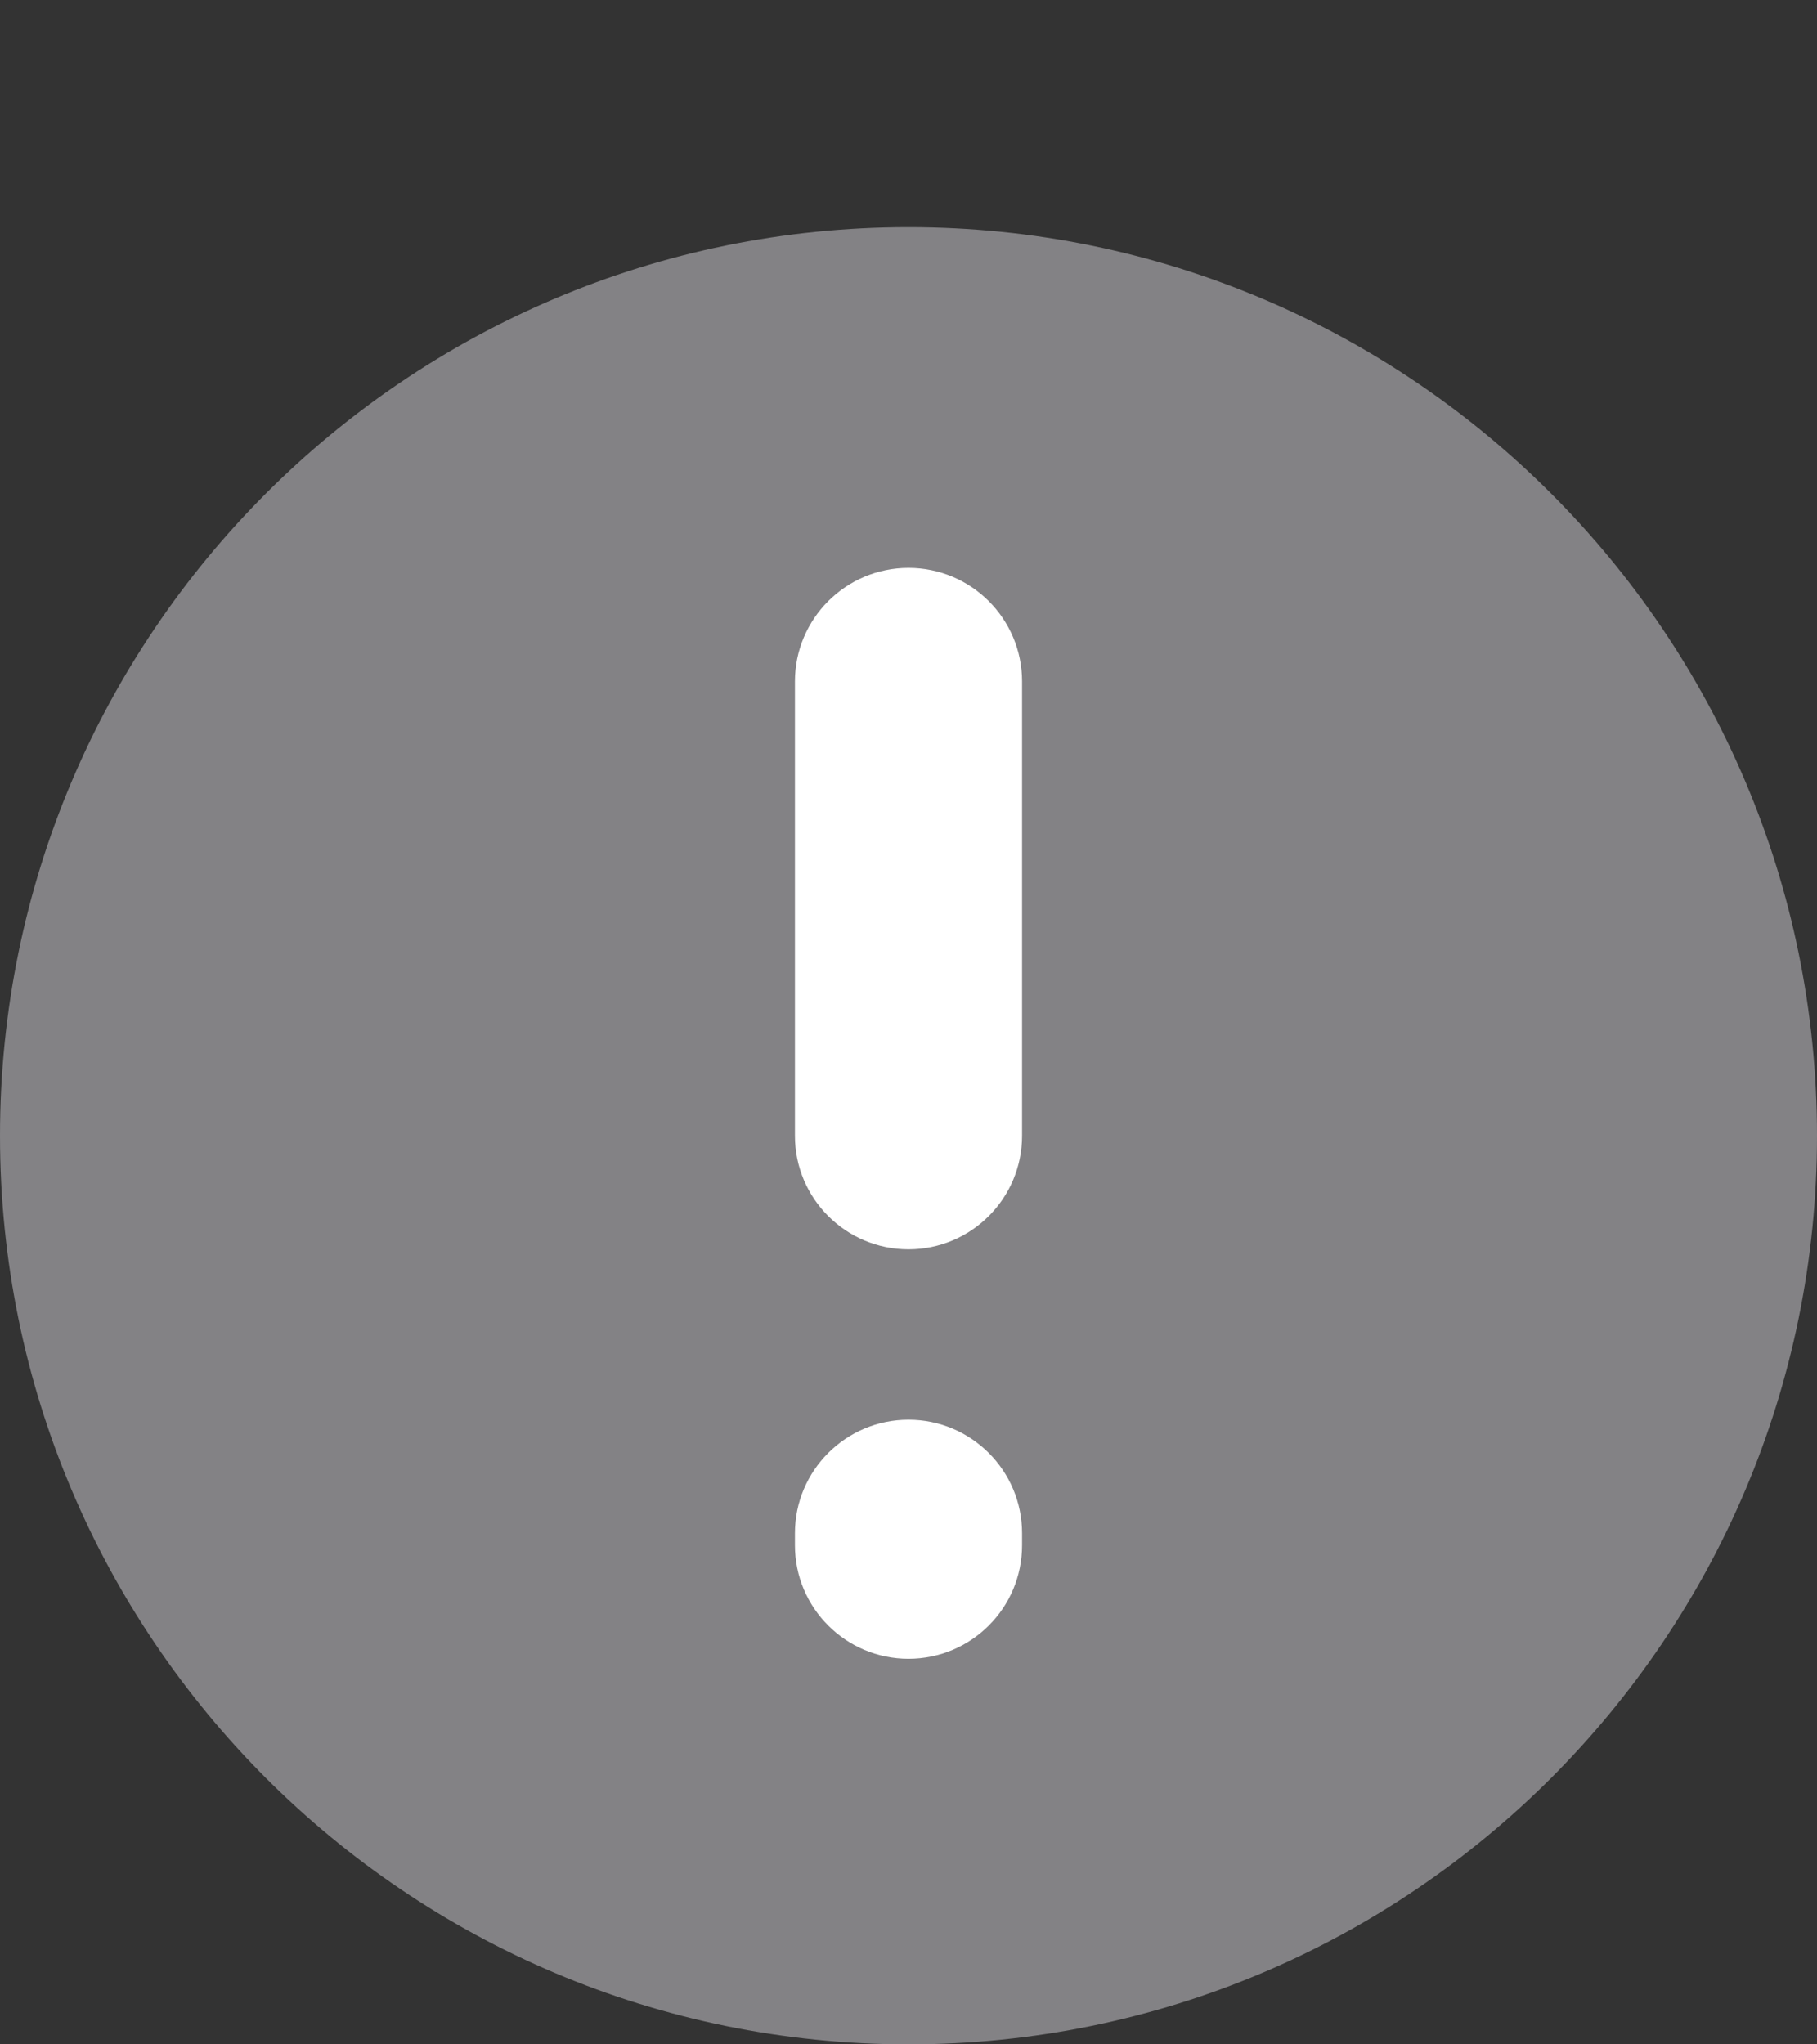
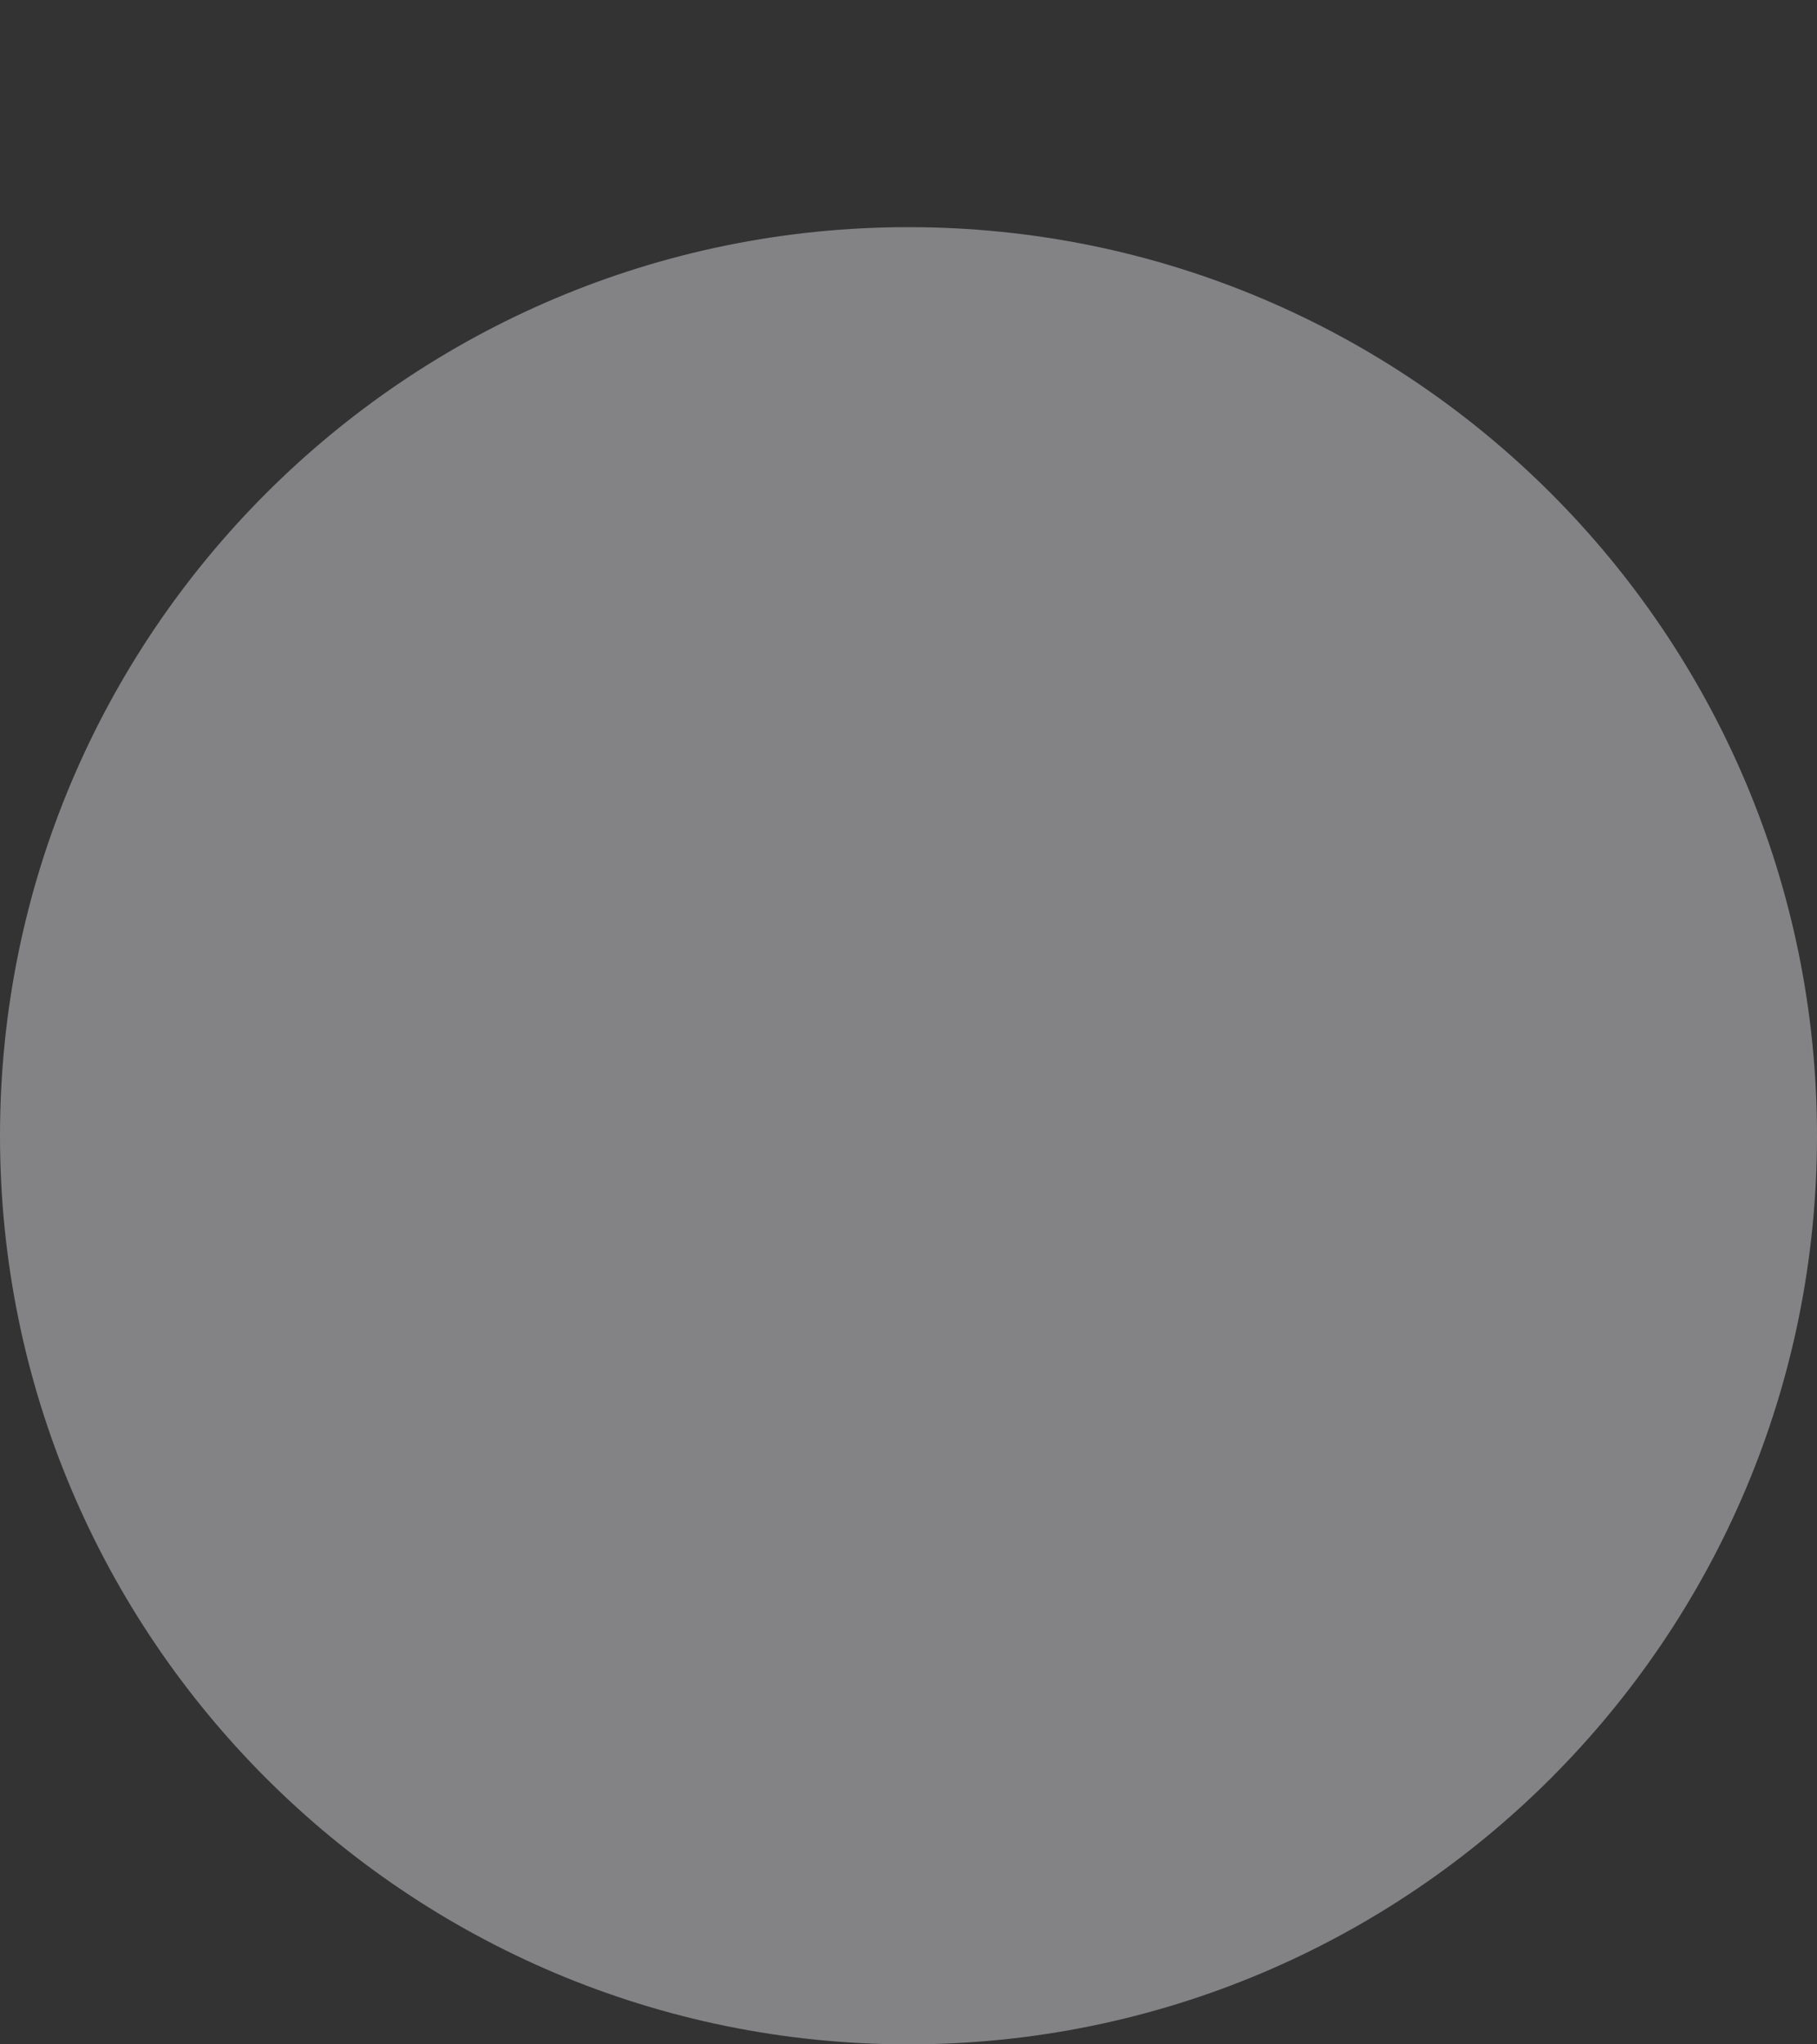
<svg xmlns="http://www.w3.org/2000/svg" width="16" height="18" viewBox="0 0 16 18" fill="none">
  <rect x="0" y="0" width="16" height="18" fill="#333333" stroke="none" />
  <path fill-rule="evenodd" clip-rule="evenodd" d="M8 18C12.418 18 16 14.418 16 10C16 5.582 12.418 2 8 2C3.582 2 0 5.582 0 10C0 14.418 3.582 18 8 18Z" fill="#838285" />
-   <path fill-rule="evenodd" clip-rule="evenodd" d="M8 5C7.448 5 7 5.448 7 6V10C7 10.552 7.448 11 8 11C8.552 11 9 10.552 9 10V6C9 5.448 8.552 5 8 5ZM8 12.5C7.448 12.5 7 12.948 7 13.5V13.605C7 14.158 7.448 14.605 8 14.605C8.552 14.605 9 14.158 9 13.605V13.5C9 12.948 8.552 12.5 8 12.5Z" fill="white" />
</svg>